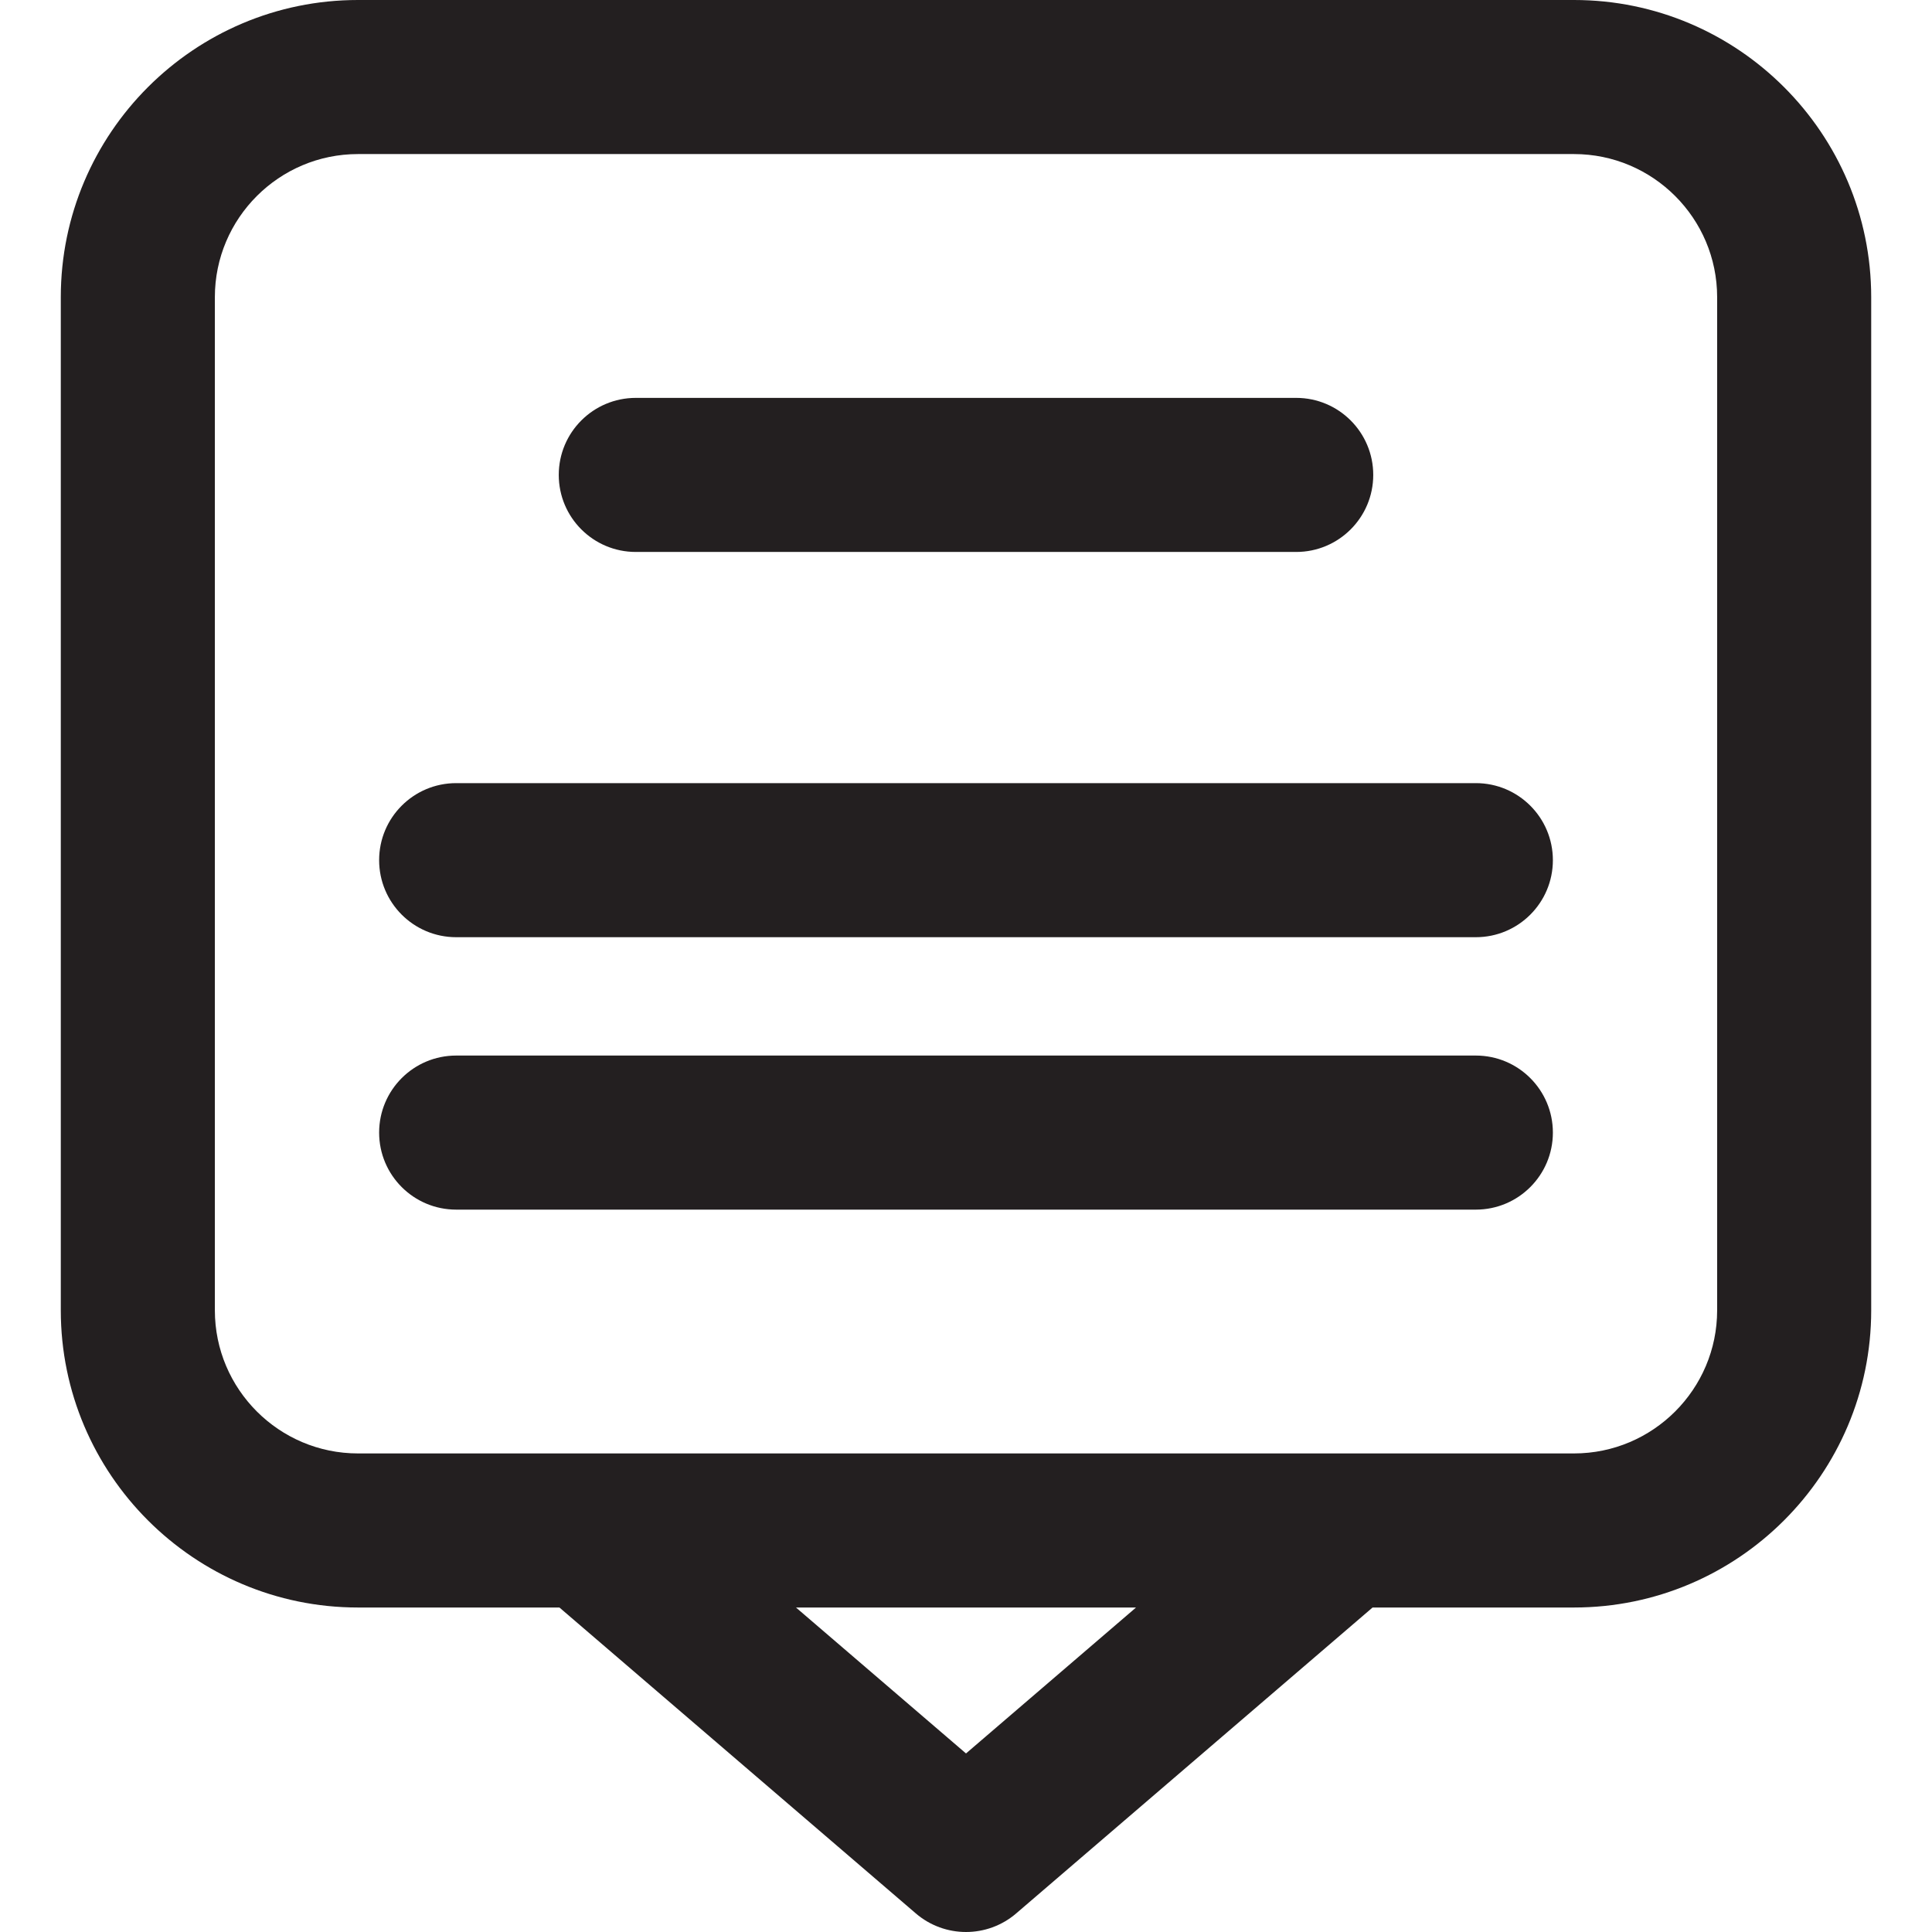
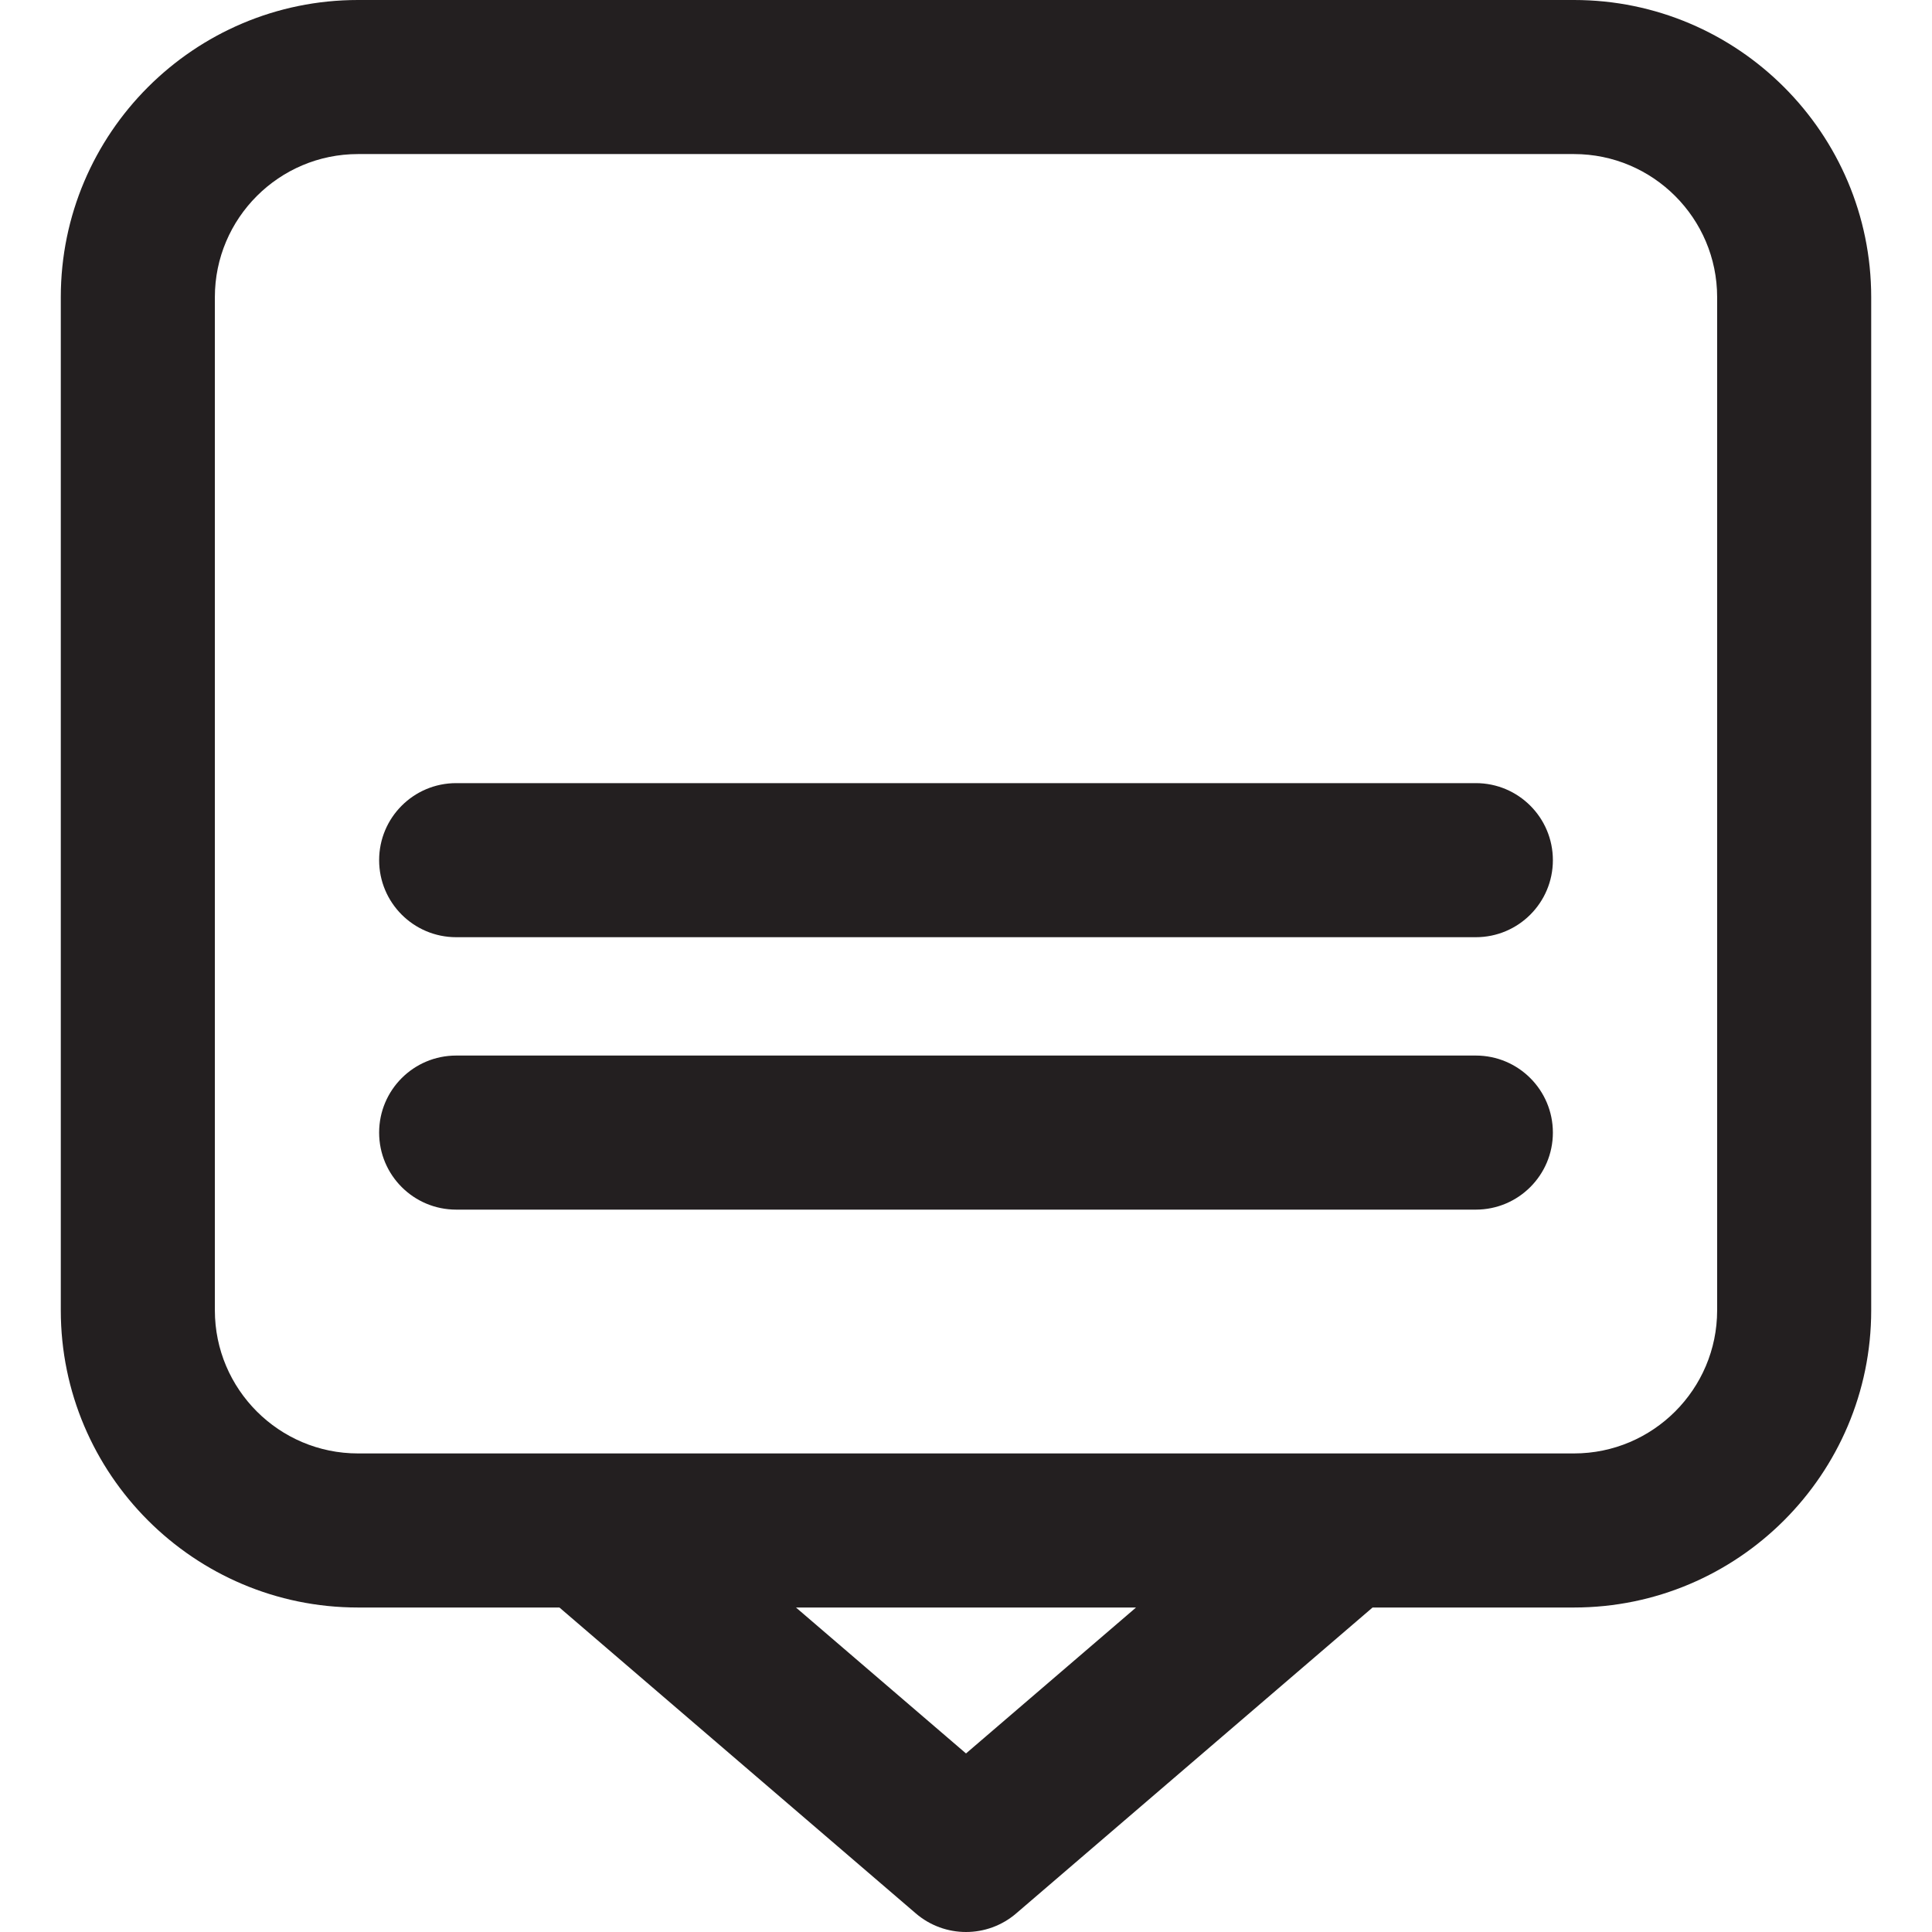
<svg xmlns="http://www.w3.org/2000/svg" version="1.1" id="Layer_1" x="0px" y="0px" viewBox="0 0 512.001 512.001" style="enable-background:new 0 0 512.001 512.001;" xml:space="preserve">
  <g>
    <g>
      <g>
        <path style="fill:#231F20;" d="M417.134,0H94.869C51.442,0,16.111,35.33,16.111,78.757V347.25     c0,43.426,35.331,78.757,78.757,78.757h53.384l94.453,81.071c7.649,6.565,18.945,6.564,26.592,0l94.452-81.071h53.383     c43.426,0,78.757-35.331,78.757-78.757V78.757C495.891,35.33,460.56,0,417.134,0z M256.002,464.683l-45.061-38.676h90.121     L256.002,464.683z M455.062,347.248c0,20.913-17.015,37.928-37.928,37.928c-11.971,0-303.029,0-322.265,0     c-20.913,0-37.928-17.014-37.928-37.928V78.757C56.94,57.843,73.955,40.829,94.869,40.829h322.265     c20.913,0,37.928,17.014,37.928,37.928V347.248z" />
-         <path style="fill:#231F20;" d="M168.493,146.274h175.016c11.274,0,20.415-9.14,20.415-20.415c0-11.274-9.14-20.415-20.415-20.415     H168.493c-11.274,0-20.415,9.14-20.415,20.415S157.219,146.274,168.493,146.274z" />
        <path style="fill:#231F20;" d="M391.114,207.538H120.889c-11.274,0-20.415,9.14-20.415,20.415s9.14,20.415,20.415,20.415h270.226     c11.274,0,20.415-9.14,20.415-20.415S402.389,207.538,391.114,207.538z" />
        <path style="fill:#231F20;" d="M391.114,279.733H120.889c-11.274,0-20.415,9.14-20.415,20.415s9.14,20.415,20.415,20.415h270.226     c11.274,0,20.415-9.14,20.415-20.415S402.389,279.733,391.114,279.733z" />
      </g>
    </g>
  </g>
  <g>
</g>
  <g>
</g>
  <g>
</g>
  <g>
</g>
  <g>
</g>
  <g>
</g>
  <g>
</g>
  <g>
</g>
  <g>
</g>
  <g>
</g>
  <g>
</g>
  <g>
</g>
  <g>
</g>
  <g>
</g>
  <g>
</g>
</svg>